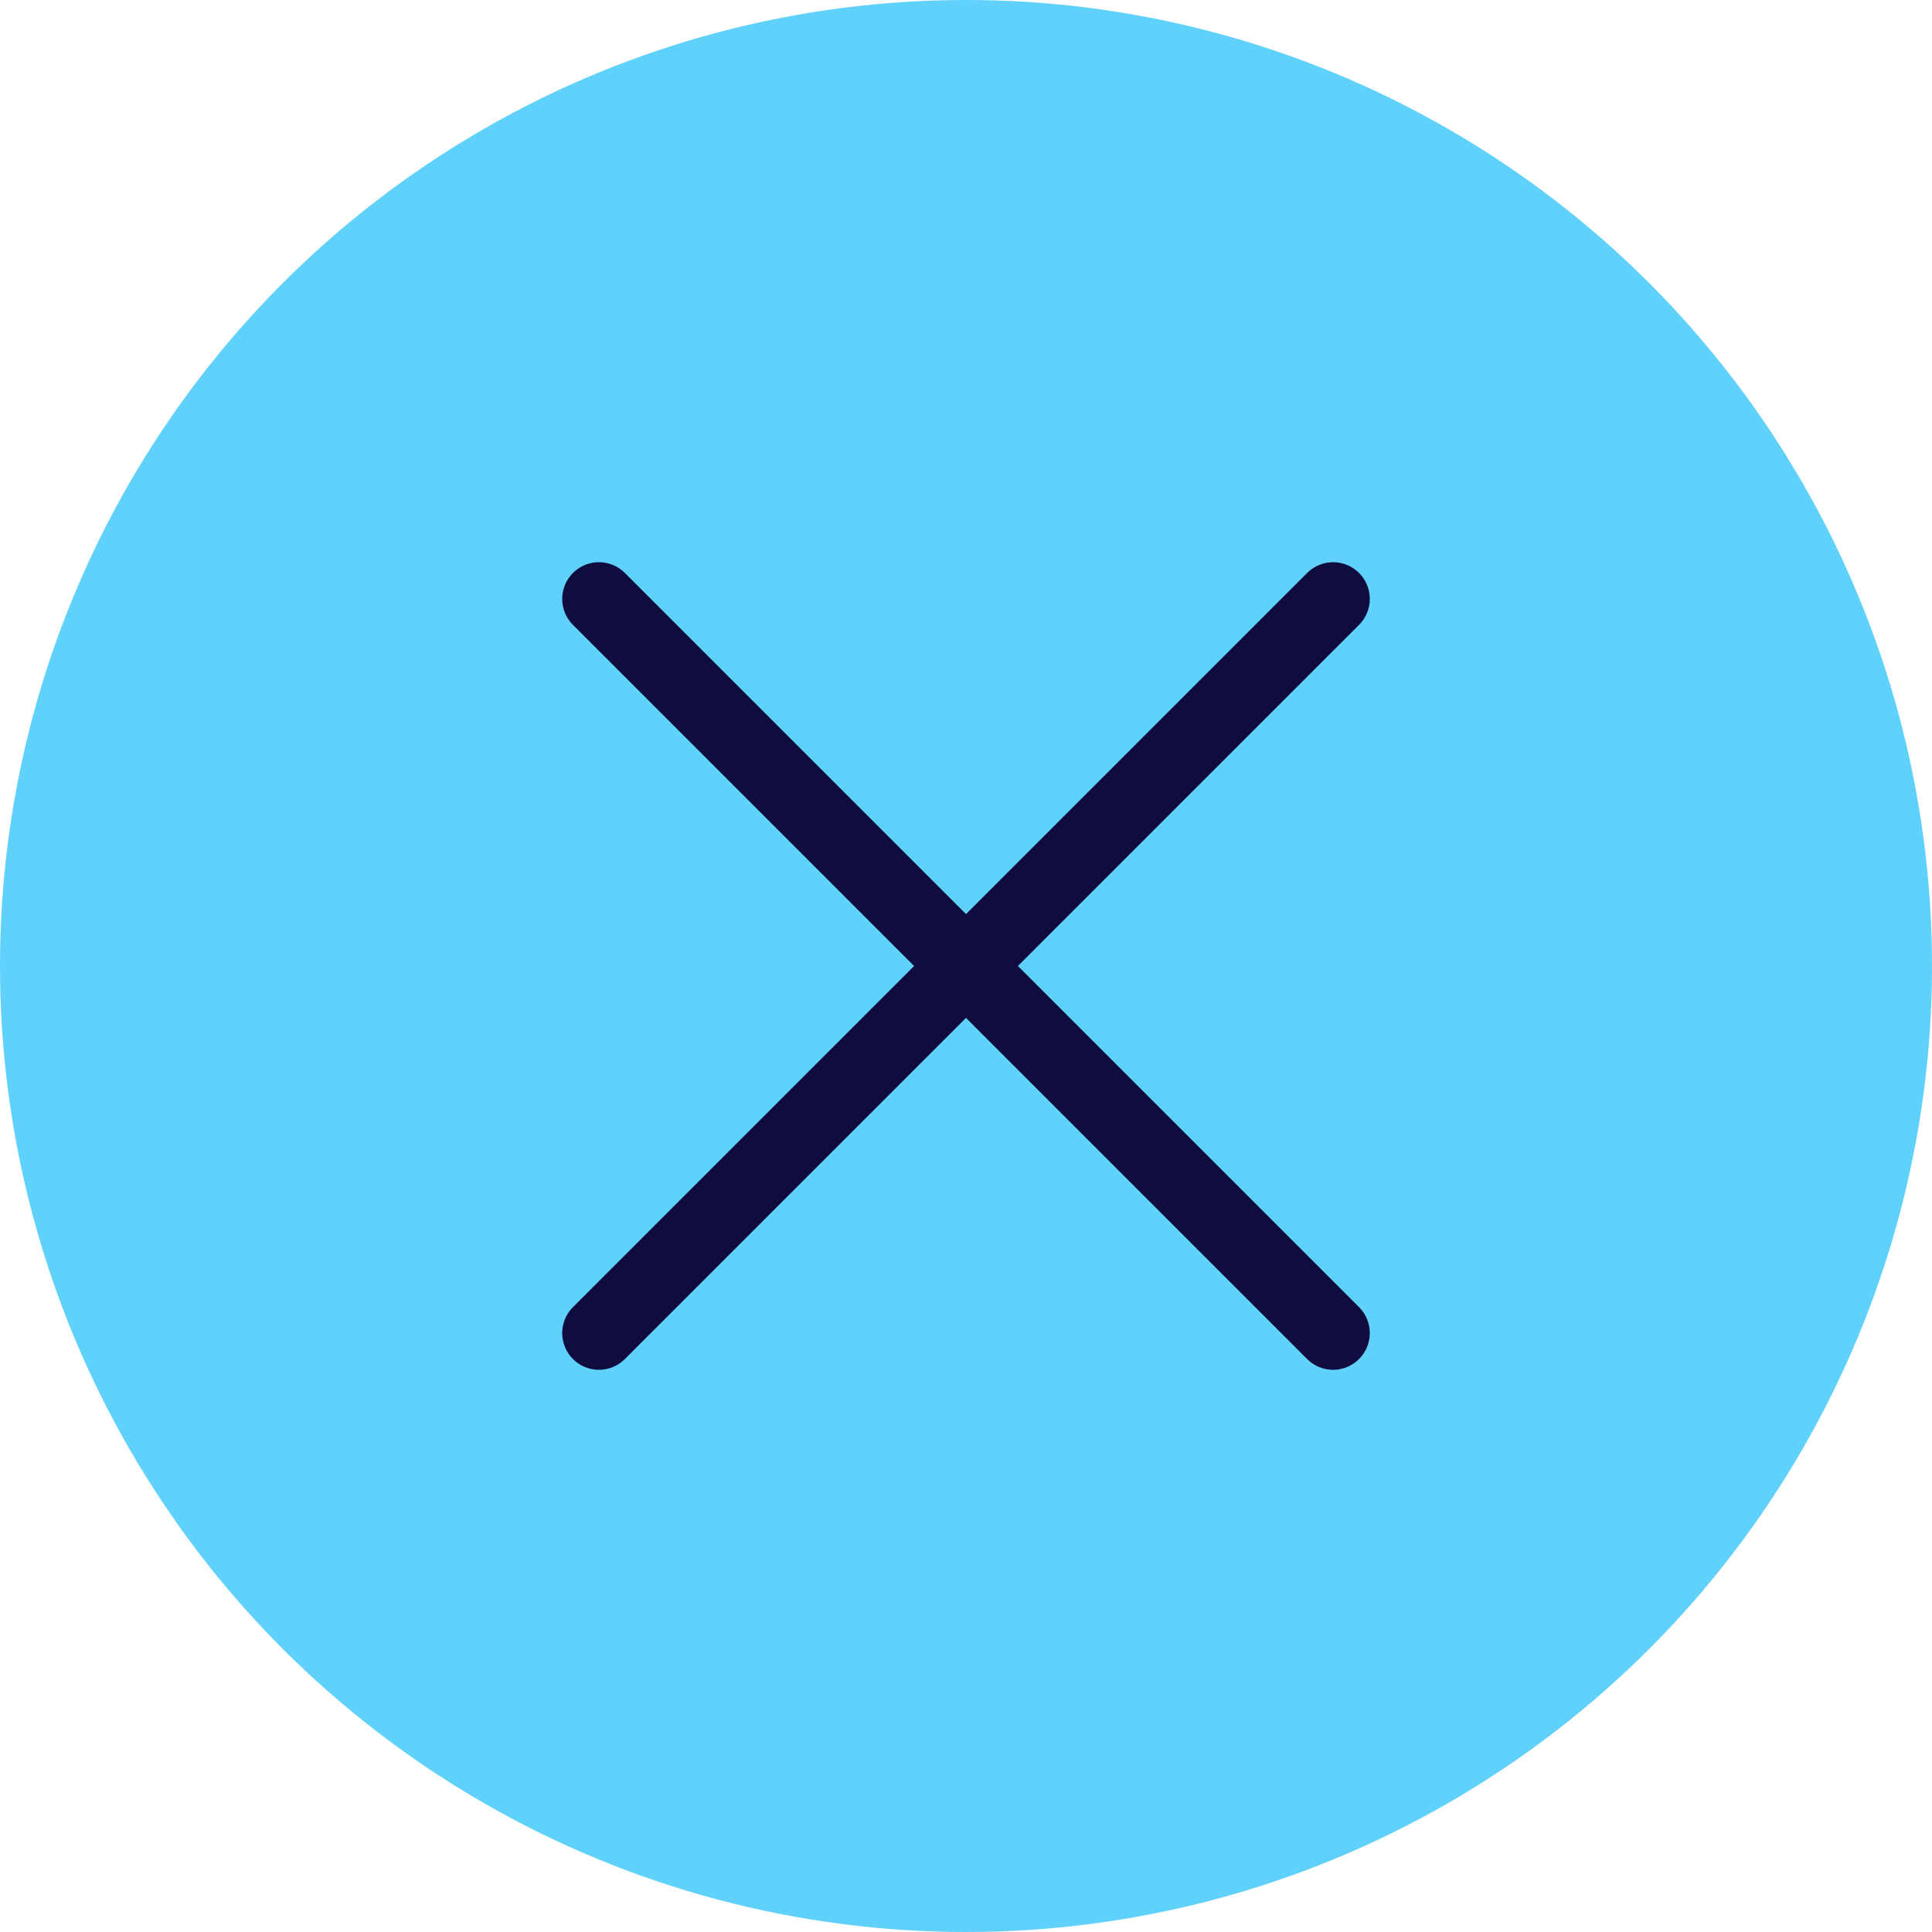
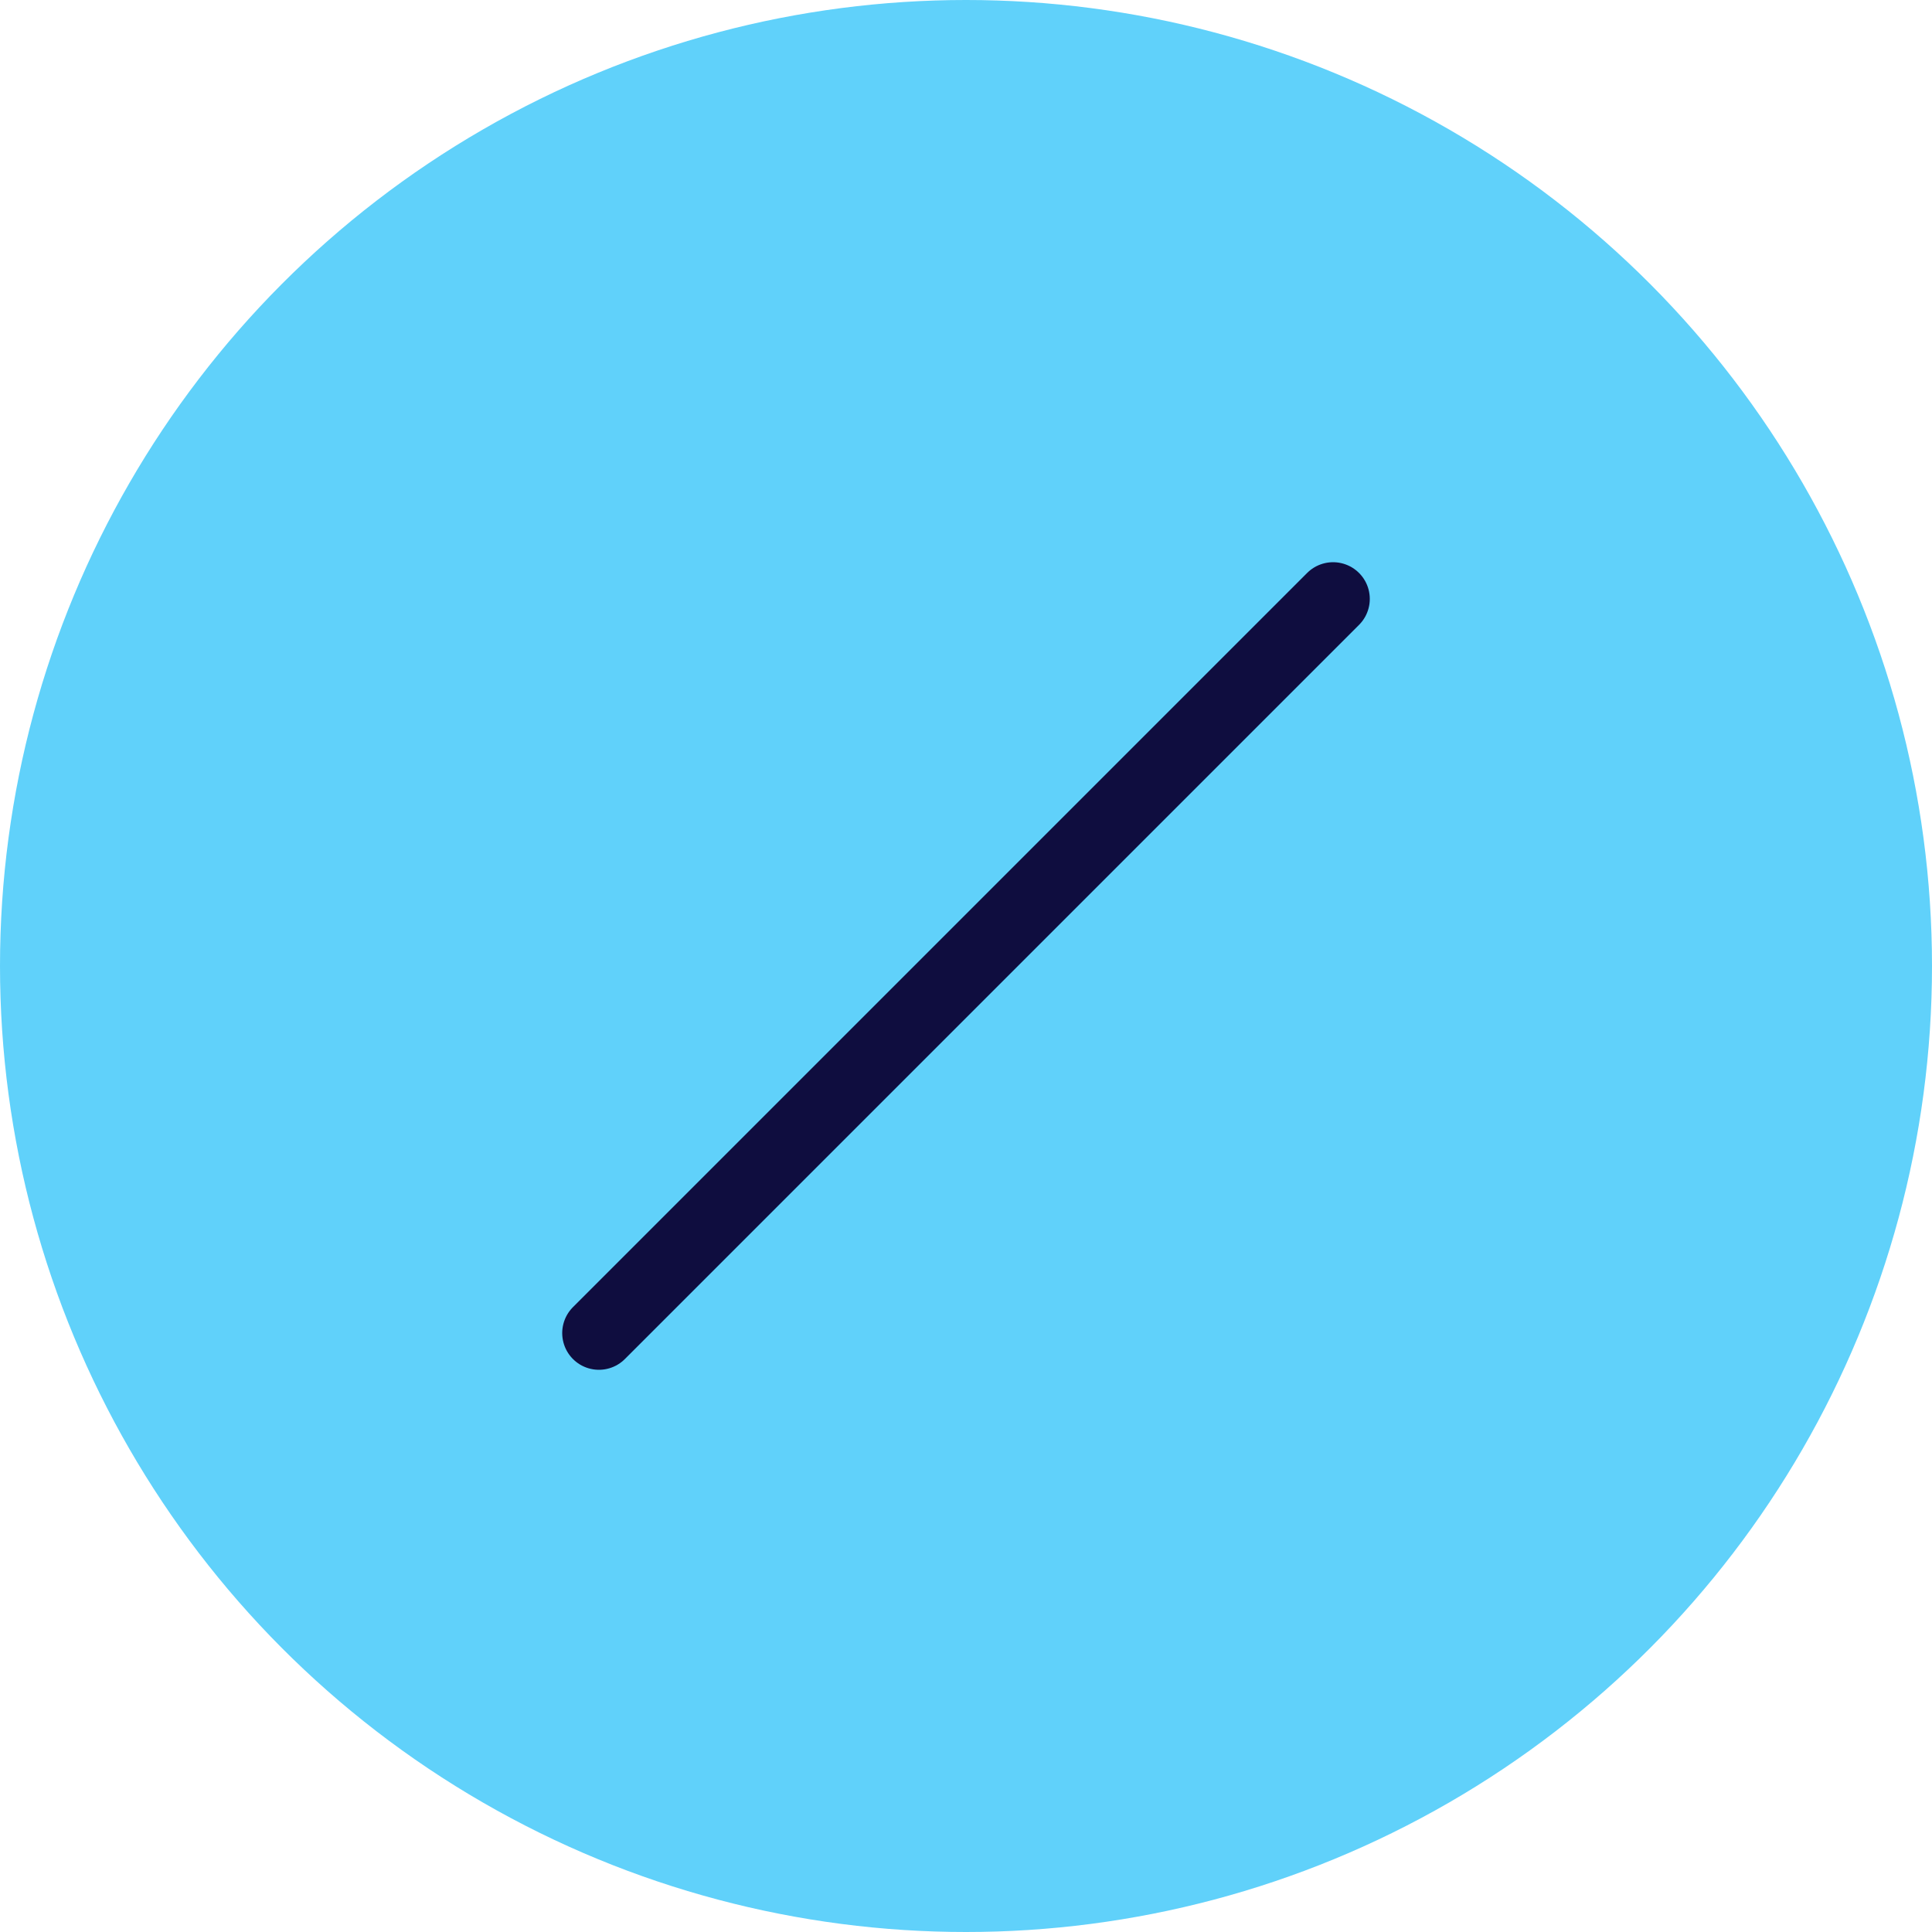
<svg xmlns="http://www.w3.org/2000/svg" id="Capa_1" version="1.1" viewBox="0 0 50 50">
  <defs>
    <style>
      .st0 {
        fill: #60d1fa;
      }

      .st1 {
        fill: none;
        stroke: #0f0d3f;
        stroke-linecap: round;
        stroke-linejoin: round;
        stroke-width: 1.9px;
      }
    </style>
  </defs>
  <circle class="st0" cx="25" cy="25" r="25" />
  <g>
-     <line class="st1" x1="15.5" y1="15.5" x2="34.5" y2="34.5" />
    <line class="st1" x1="34.5" y1="15.5" x2="15.5" y2="34.5" />
  </g>
</svg>